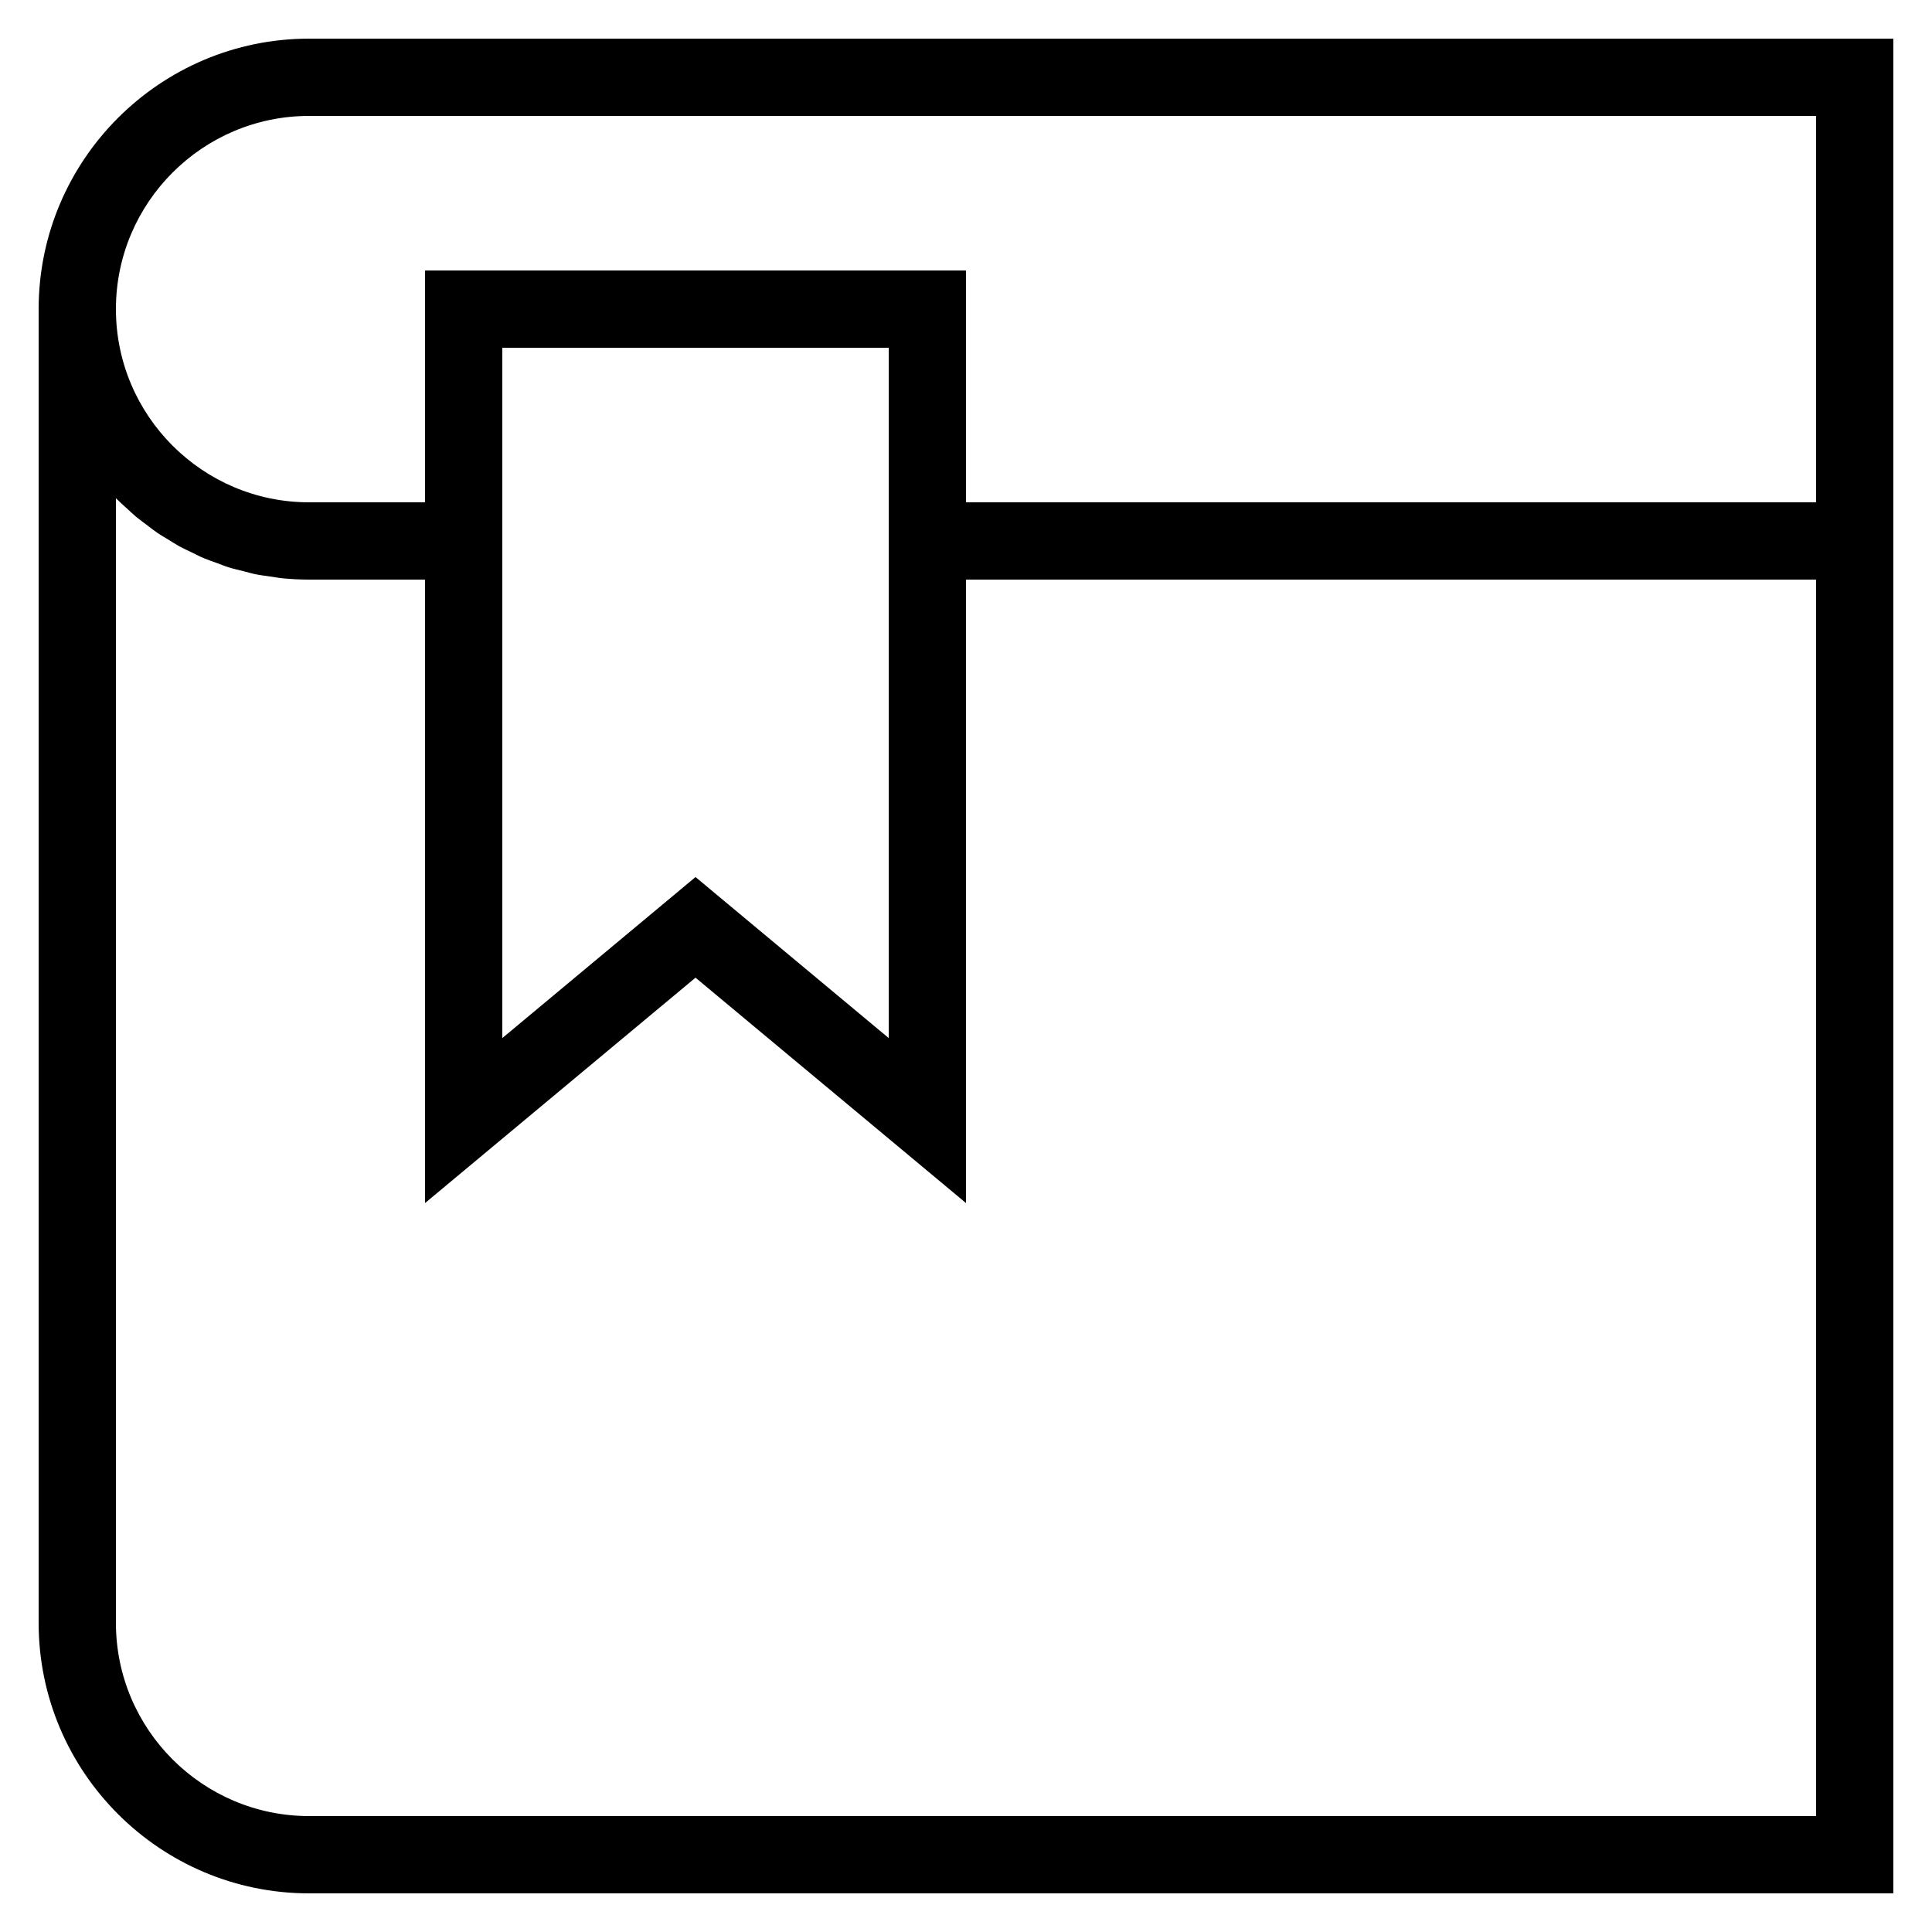
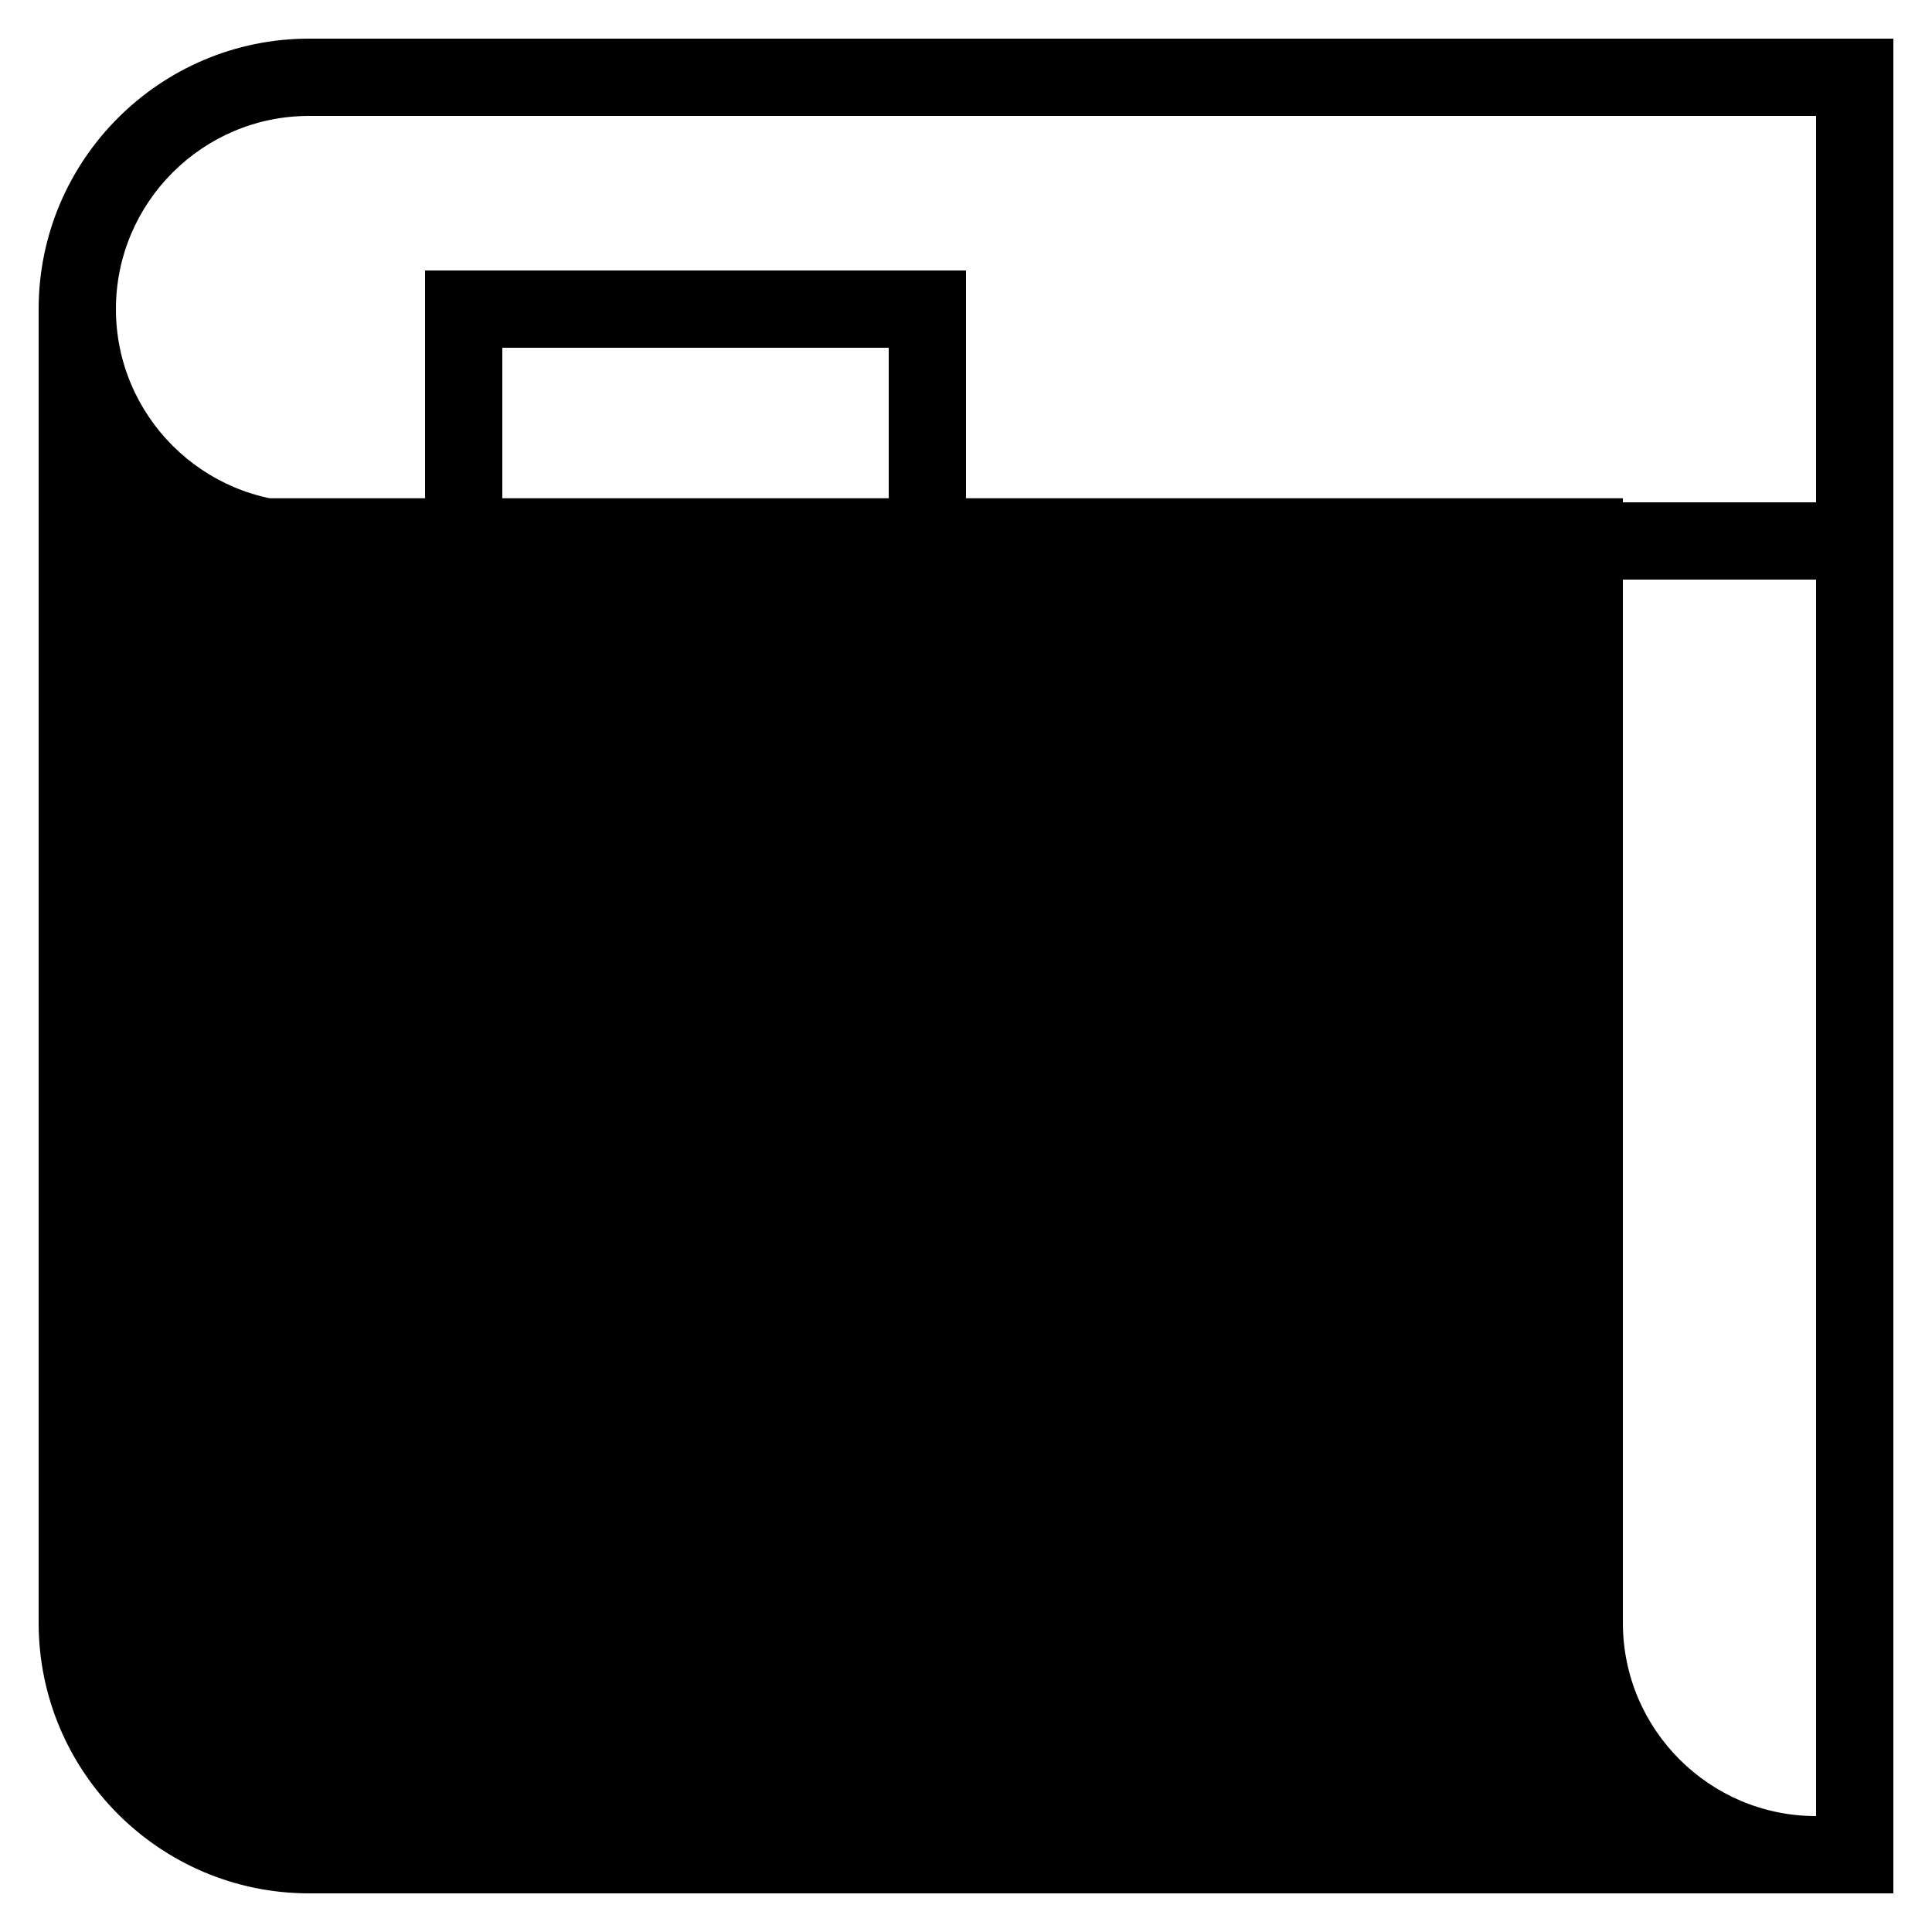
<svg xmlns="http://www.w3.org/2000/svg" viewBox="0 0 50 50">
-   <path d="M8 49h41V1H8C4.141 1 1 4.14 1 8v34c0 3.86 3.141 7 7 7zM8 3h39v10H25V7H11v6H8c-2.757 0-5-2.243-5-5s2.243-5 5-5zm15 12v11.865l-5-4.167-5 4.167V9h10v6zM3 12.895c.009.01.02.018.029.027.078.079.162.151.244.226.084.078.166.158.255.231.087.072.18.138.27.206.09.068.177.138.27.202.096.066.198.123.298.184.094.057.185.118.282.171.104.057.214.106.322.158.098.047.193.099.293.141.113.048.231.087.347.129.1.036.197.078.299.11.128.04.26.069.39.102.095.024.187.053.283.073.153.032.311.051.468.073.077.011.153.027.231.035.236.024.476.037.719.037h3v16.135l7-5.833 7 5.833V15h22v32H8c-2.757 0-5-2.243-5-5V12.895z" />
+   <path d="M8 49h41V1H8C4.141 1 1 4.14 1 8v34c0 3.86 3.141 7 7 7zM8 3h39v10H25V7H11v6H8c-2.757 0-5-2.243-5-5s2.243-5 5-5zm15 12v11.865l-5-4.167-5 4.167V9h10v6zM3 12.895c.009.01.02.018.029.027.078.079.162.151.244.226.084.078.166.158.255.231.087.072.18.138.27.206.09.068.177.138.27.202.096.066.198.123.298.184.094.057.185.118.282.171.104.057.214.106.322.158.098.047.193.099.293.141.113.048.231.087.347.129.1.036.197.078.299.11.128.04.26.069.39.102.095.024.187.053.283.073.153.032.311.051.468.073.077.011.153.027.231.035.236.024.476.037.719.037h3v16.135l7-5.833 7 5.833V15h22v32c-2.757 0-5-2.243-5-5V12.895z" />
</svg>